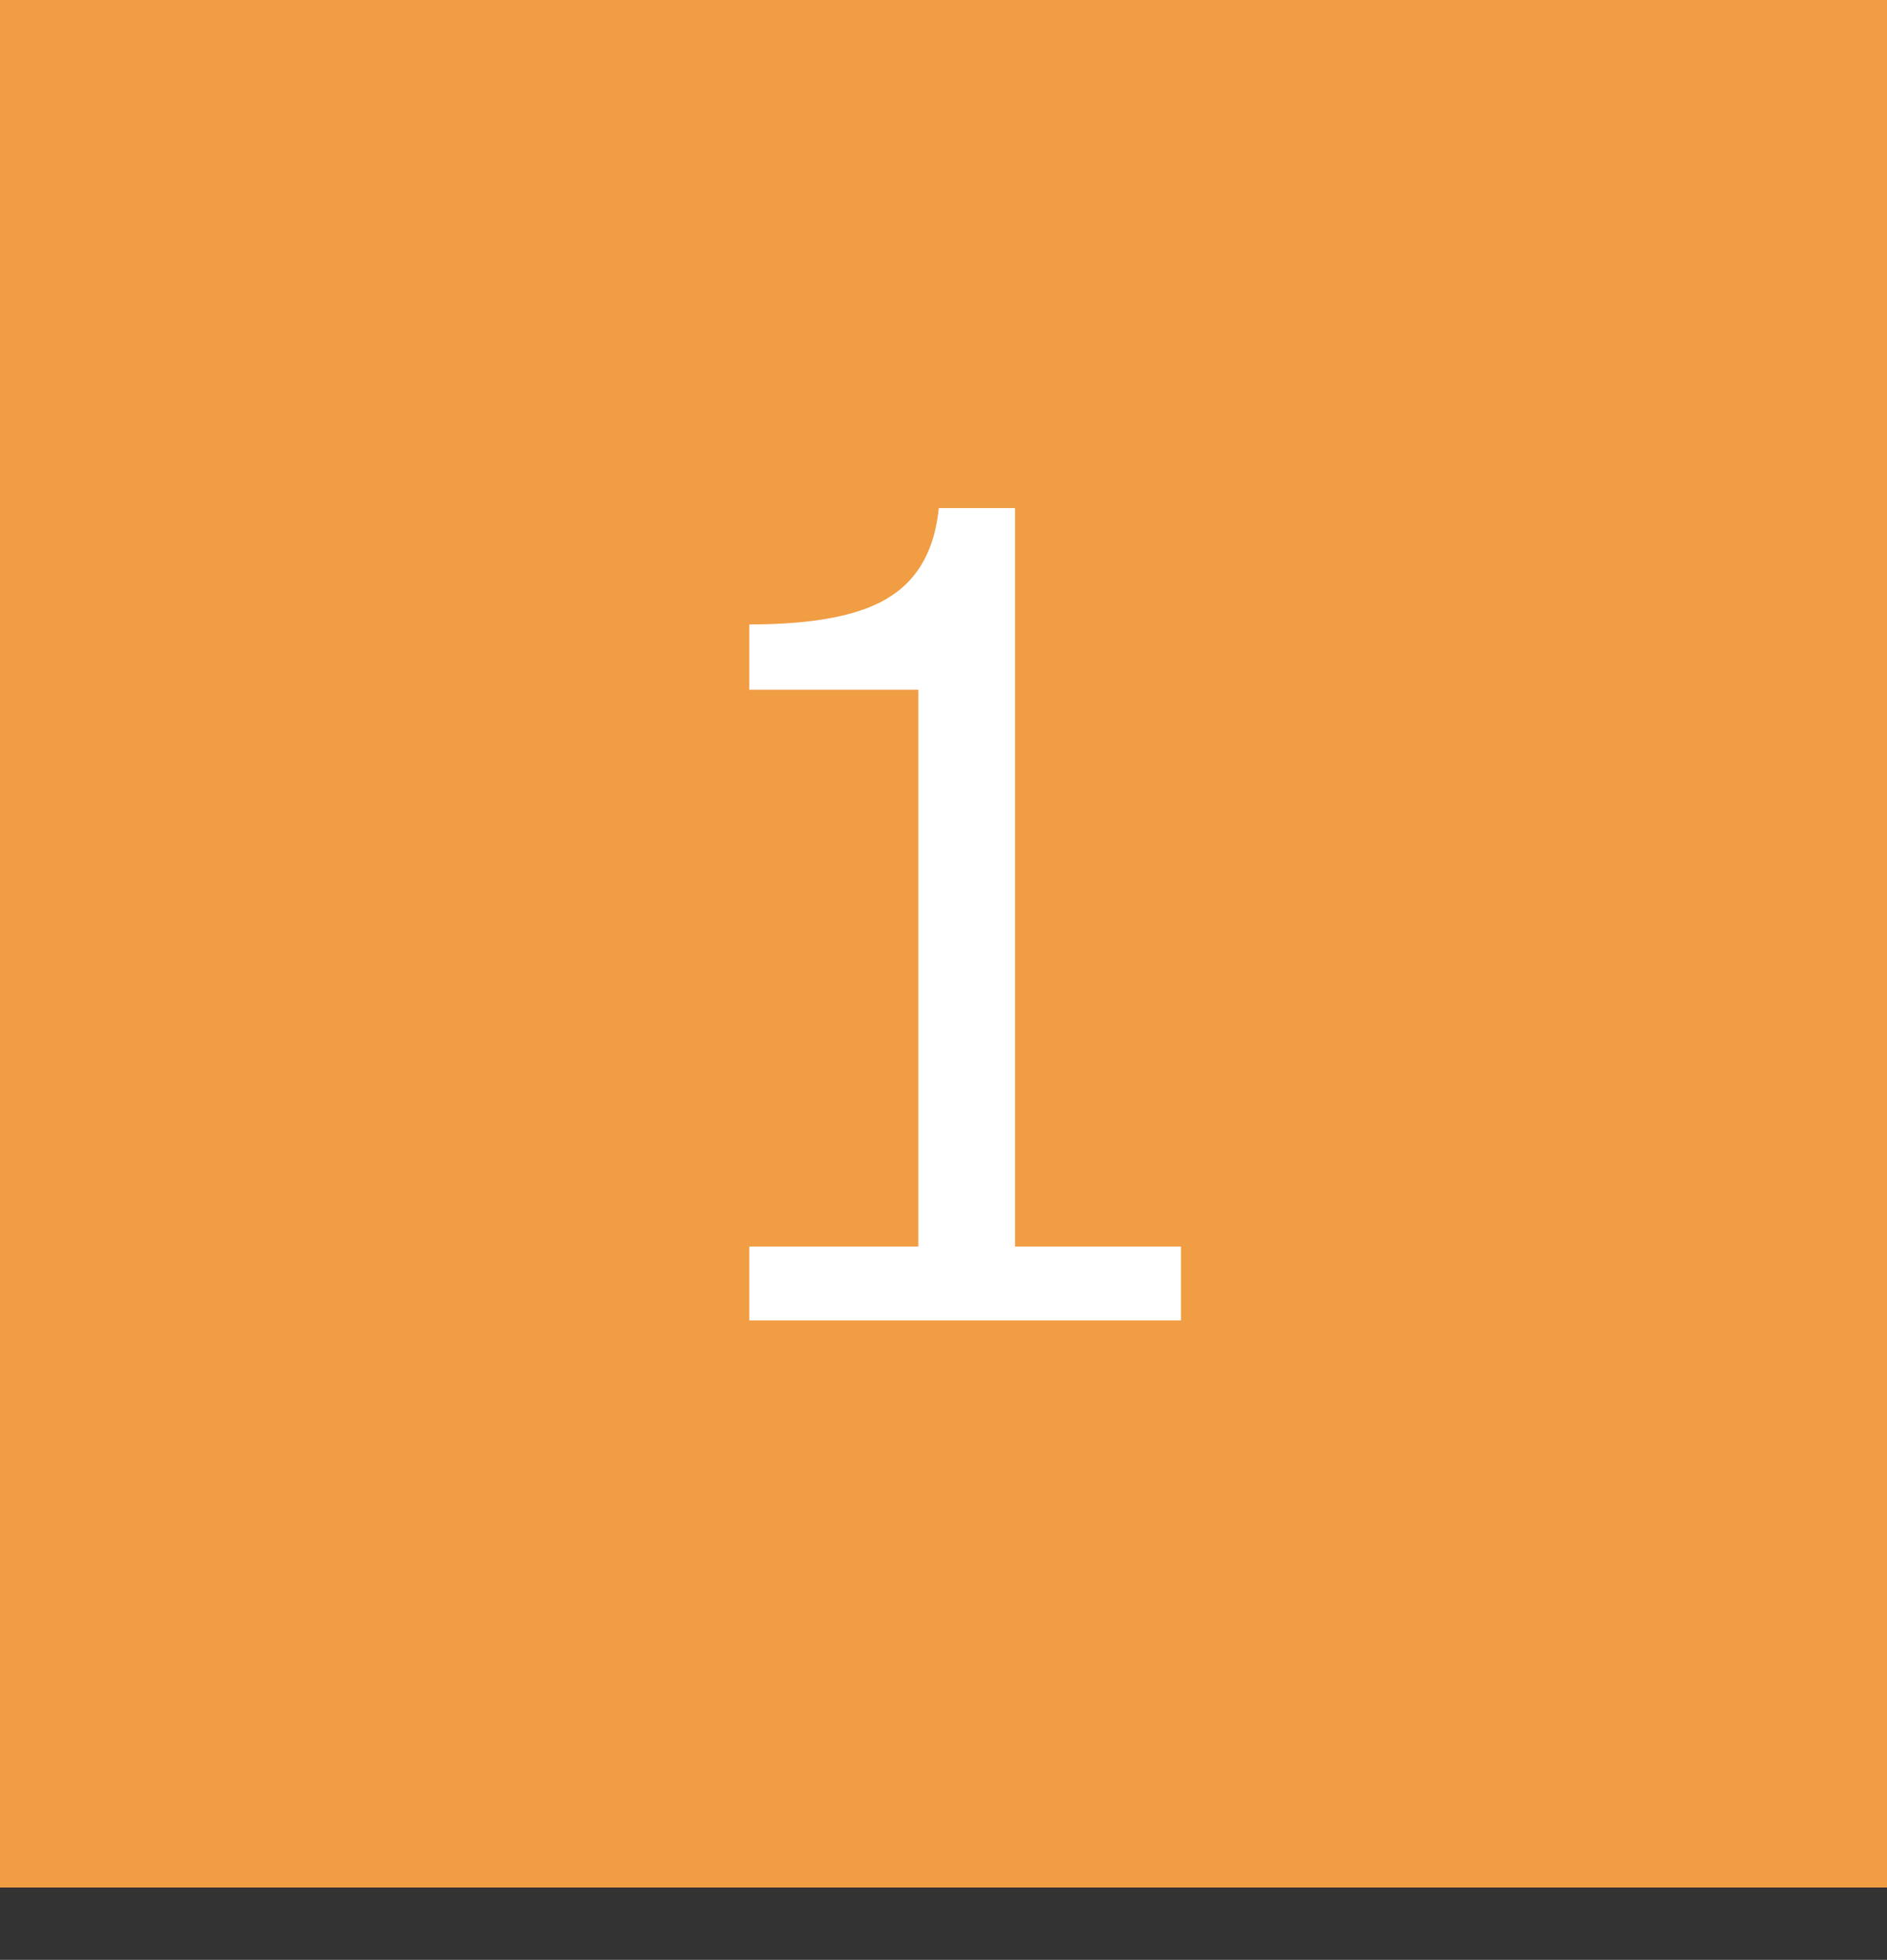
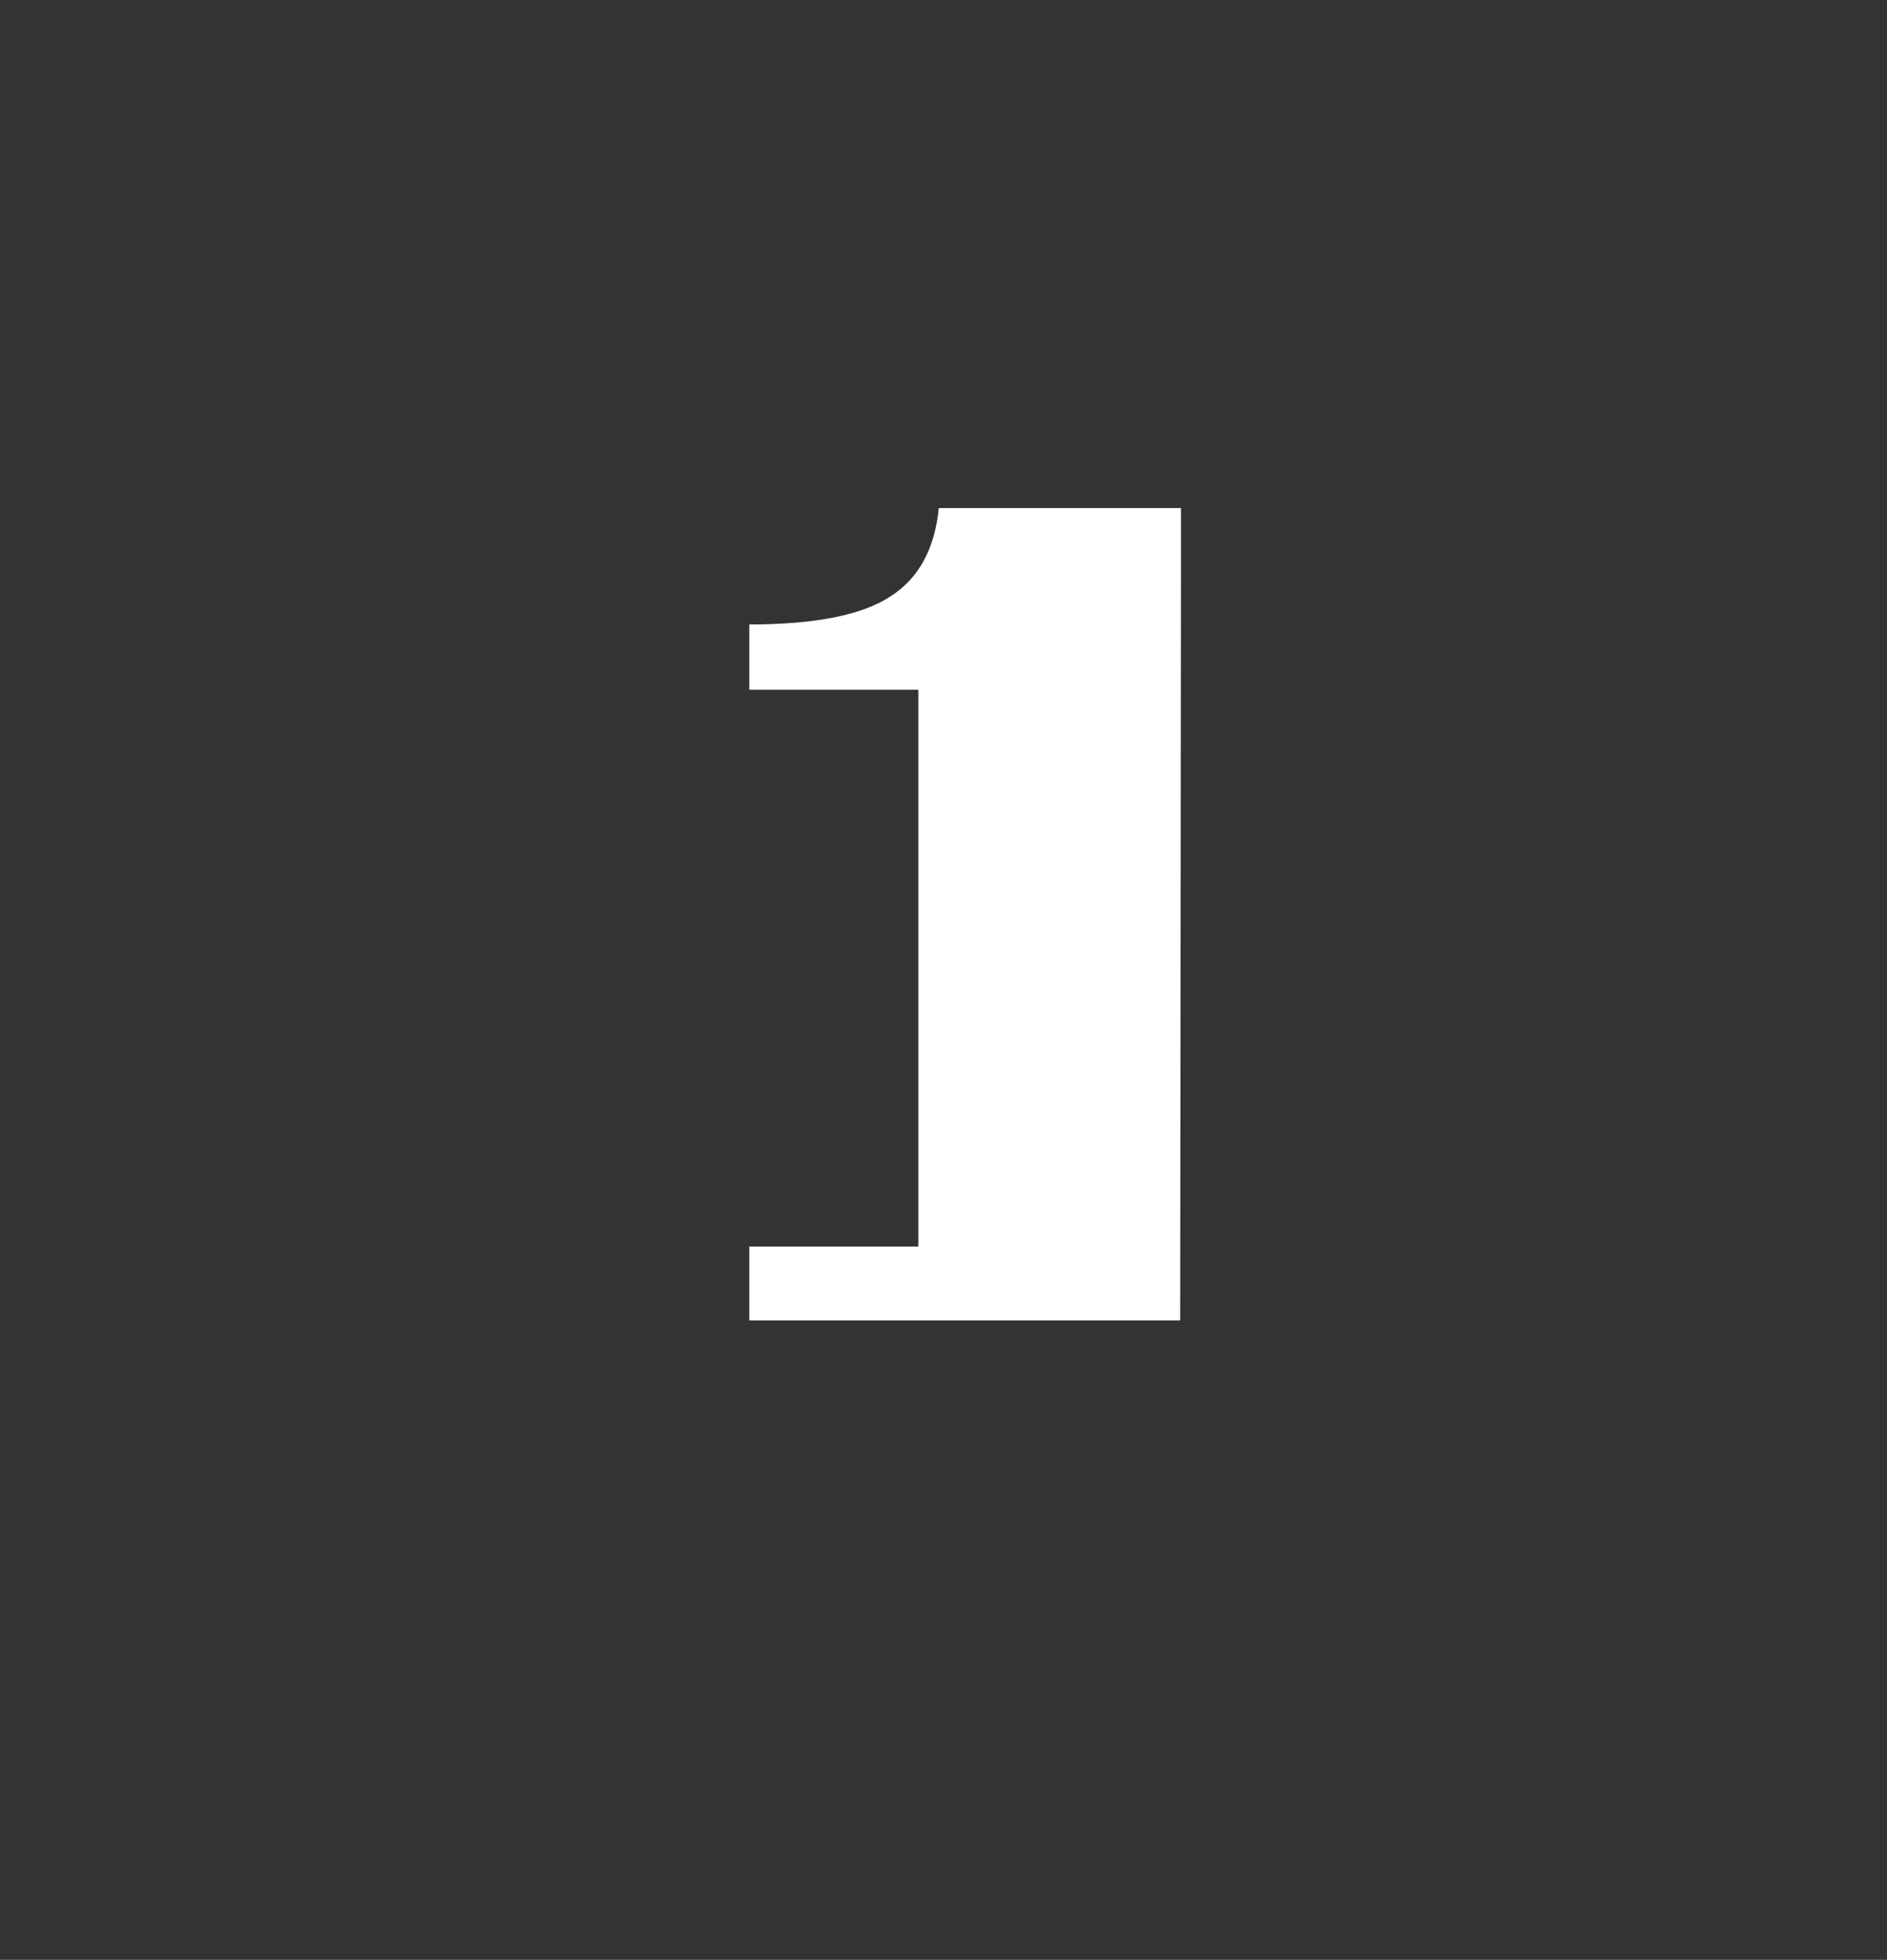
<svg xmlns="http://www.w3.org/2000/svg" id="_レイヤー_2" viewBox="0 0 24 24.92">
  <rect x="0" y="0" width="24" height="24.92" fill="#333333" stroke="none" />
  <defs>
    <style>.cls-1{fill:#f19d44;}.cls-2{fill:#fff;}</style>
  </defs>
  <g id="main">
-     <rect class="cls-1" width="24" height="24" />
-     <path class="cls-2" d="m15.01,16.79h-5.48v-.94h2.15v-7.08h-2.15v-.83c.84,0,1.44-.12,1.8-.36.36-.23.56-.61.61-1.12h.97v9.39h2.11v.94Z" />
+     <path class="cls-2" d="m15.01,16.79h-5.48v-.94h2.15v-7.08h-2.15v-.83c.84,0,1.44-.12,1.8-.36.36-.23.56-.61.61-1.12h.97h2.11v.94Z" />
  </g>
</svg>